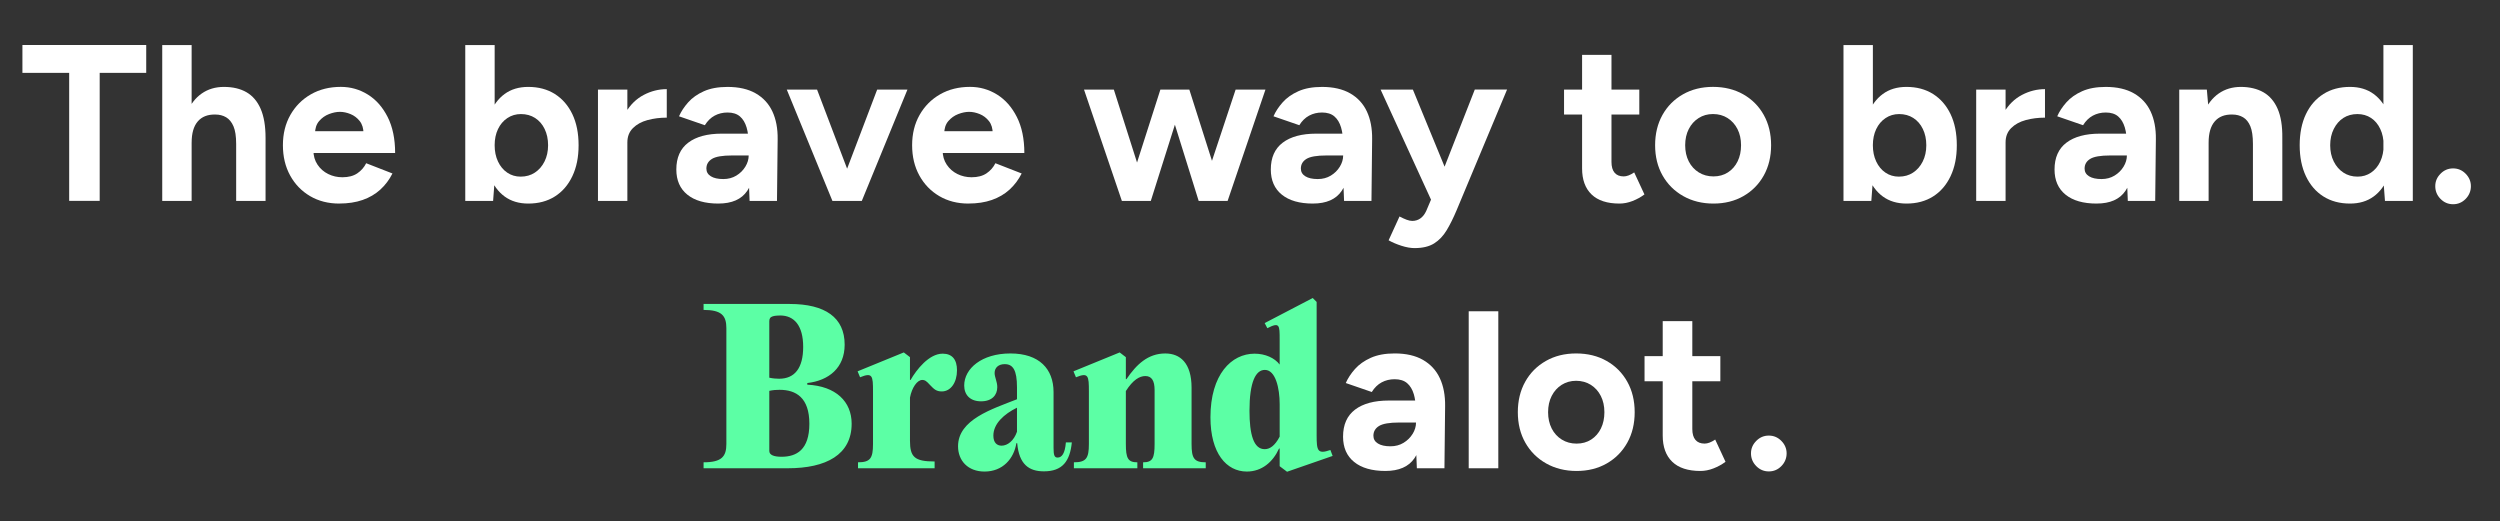
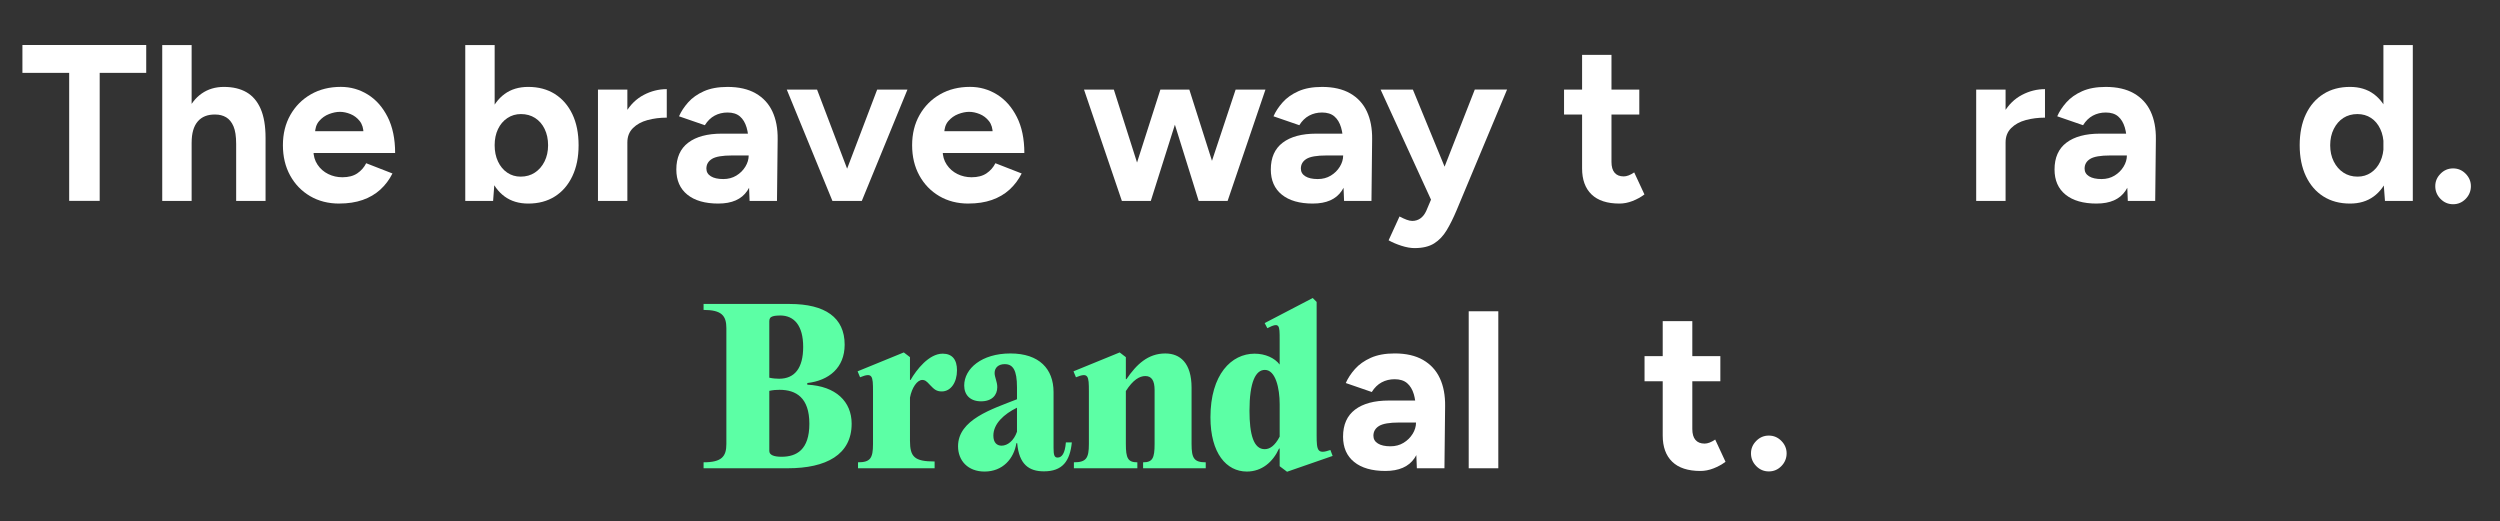
<svg xmlns="http://www.w3.org/2000/svg" id="Ebene_2" data-name="Ebene 2" viewBox="0 0 1913.74 398.94">
  <rect x="0" y="0" width="1913.74" height="398.94" fill="#333333" stroke="none" />
  <defs>
    <style>
      .cls-1 {
        fill: none;
      }

      .cls-2 {
        fill: #fff;
      }

      .cls-3 {
        fill: #5cffa5;
      }
    </style>
  </defs>
  <g id="Ebene_1-2" data-name="Ebene 1">
    <rect class="cls-1" width="1913.74" height="398.94" />
    <g>
      <path class="cls-2" d="M52.95,153.79V55.78H17.16v-21.31h94.77v21.31h-35.62v98h-23.35Z" />
      <path class="cls-2" d="M124.19,153.79V34.48h22.5v119.31h-22.5ZM180.78,110.16c0-5.79-.68-10.28-2.04-13.46-1.36-3.18-3.24-5.48-5.62-6.9-2.39-1.42-5.17-2.13-8.35-2.13-5.79-.11-10.26,1.65-13.38,5.28-3.13,3.64-4.69,9.03-4.69,16.19h-7.5c0-9.09,1.33-16.79,4-23.09,2.67-6.31,6.42-11.13,11.25-14.49,4.83-3.35,10.48-5.03,16.96-5.03,6.82,0,12.58,1.36,17.3,4.09,4.71,2.73,8.32,6.96,10.82,12.7,2.5,5.74,3.75,13.15,3.75,22.24v4.6h-22.5ZM180.78,153.79v-43.63h22.5v43.63h-22.5Z" />
      <path class="cls-2" d="M259.69,155.83c-8.41,0-15.85-1.9-22.33-5.71s-11.56-9.06-15.25-15.77c-3.69-6.7-5.54-14.43-5.54-23.18s1.9-16.47,5.71-23.18c3.81-6.7,9.03-11.96,15.68-15.77,6.65-3.81,14.29-5.71,22.92-5.71,7.5,0,14.4,1.96,20.71,5.88,6.31,3.92,11.36,9.66,15.17,17.21,3.81,7.56,5.71,16.73,5.71,27.53h-64.6l2.05-2.05c0,4.21,1.05,7.87,3.15,10.99,2.1,3.13,4.83,5.51,8.18,7.16,3.35,1.65,6.96,2.47,10.82,2.47,4.66,0,8.46-.99,11.42-2.98,2.95-1.99,5.23-4.57,6.82-7.76l20.11,7.84c-2.39,4.77-5.48,8.89-9.29,12.36-3.81,3.47-8.32,6.11-13.55,7.93-5.23,1.82-11.19,2.73-17.9,2.73ZM241.12,102.49l-2.04-2.05h41.08l-1.88,2.05c0-4.09-.97-7.36-2.9-9.8-1.93-2.44-4.29-4.23-7.07-5.37-2.79-1.13-5.48-1.7-8.1-1.7s-5.4.57-8.35,1.7c-2.96,1.14-5.48,2.93-7.58,5.37-2.1,2.44-3.15,5.71-3.15,9.8Z" />
      <path class="cls-2" d="M356.16,153.79V34.48h22.5v103.46l-1.19,15.85h-21.31ZM404.39,155.83c-7.16,0-13.21-1.82-18.15-5.45s-8.72-8.8-11.33-15.51c-2.62-6.7-3.92-14.6-3.92-23.69s1.31-17.13,3.92-23.78c2.61-6.65,6.39-11.79,11.33-15.42,4.94-3.64,10.99-5.45,18.15-5.45,7.84,0,14.63,1.82,20.37,5.45,5.74,3.64,10.2,8.78,13.38,15.42,3.18,6.65,4.77,14.57,4.77,23.78s-1.59,16.99-4.77,23.69c-3.18,6.71-7.64,11.88-13.38,15.51-5.74,3.64-12.53,5.45-20.37,5.45ZM398.6,135.21c4.09,0,7.7-1.02,10.82-3.07,3.12-2.05,5.6-4.88,7.41-8.52,1.82-3.64,2.73-7.78,2.73-12.44s-.88-8.8-2.64-12.44c-1.76-3.64-4.21-6.45-7.33-8.44-3.13-1.99-6.73-2.98-10.82-2.98-3.86,0-7.33,1.02-10.4,3.07-3.07,2.05-5.45,4.86-7.16,8.44-1.7,3.58-2.56,7.7-2.56,12.36s.85,8.81,2.56,12.44c1.71,3.64,4.06,6.48,7.07,8.52,3.01,2.05,6.45,3.07,10.31,3.07Z" />
      <path class="cls-2" d="M457.74,153.79v-85.22h22.5v85.22h-22.5ZM473.59,108.96c0-9.2,1.79-16.82,5.37-22.84,3.58-6.02,8.18-10.51,13.81-13.46,5.62-2.95,11.5-4.43,17.64-4.43v21.82c-5.23,0-10.14.63-14.74,1.87-4.6,1.25-8.32,3.3-11.16,6.14-2.84,2.84-4.26,6.48-4.26,10.91h-6.65Z" />
      <path class="cls-2" d="M549.95,155.83c-10.23,0-18.15-2.27-23.78-6.82-5.62-4.54-8.44-10.96-8.44-19.26,0-9.09,3.04-15.94,9.12-20.54,6.08-4.6,14.63-6.9,25.65-6.9h21.65v16.7h-13.81c-7.39,0-12.5.88-15.34,2.64-2.84,1.76-4.26,4.23-4.26,7.41,0,2.5,1.13,4.46,3.41,5.88,2.27,1.42,5.45,2.13,9.54,2.13,3.75,0,7.07-.88,9.97-2.64,2.9-1.76,5.2-4.03,6.9-6.82,1.7-2.78,2.56-5.65,2.56-8.61h5.45c0,11.59-2.19,20.62-6.56,27.1-4.38,6.48-11.73,9.72-22.07,9.72ZM573.81,153.79l-.68-17.21v-25.91c0-5.11-.54-9.49-1.62-13.12-1.08-3.63-2.79-6.45-5.11-8.44-2.33-1.99-5.48-2.98-9.46-2.98-3.64,0-6.93.8-9.89,2.39-2.96,1.59-5.45,4.03-7.5,7.33l-19.77-6.82c1.59-3.64,3.92-7.19,6.99-10.65,3.07-3.46,7.07-6.31,12.02-8.52,4.94-2.22,10.99-3.32,18.15-3.32,8.63,0,15.82,1.65,21.56,4.94,5.74,3.3,10,7.93,12.78,13.89,2.78,5.97,4.12,13.04,4.01,21.22l-.51,47.21h-20.96Z" />
      <path class="cls-2" d="M637.21,153.79l-34.94-85.22h23.18l32.38,85.22h-20.62ZM639.09,153.79l32.38-85.22h23.18l-34.94,85.22h-20.62Z" />
      <path class="cls-2" d="M741.35,155.83c-8.41,0-15.85-1.9-22.33-5.71s-11.56-9.06-15.25-15.77c-3.69-6.7-5.54-14.43-5.54-23.18s1.9-16.47,5.71-23.18c3.81-6.7,9.03-11.96,15.68-15.77,6.65-3.81,14.29-5.71,22.92-5.71,7.5,0,14.4,1.96,20.71,5.88,6.31,3.92,11.36,9.66,15.17,17.21,3.81,7.56,5.71,16.73,5.71,27.53h-64.6l2.05-2.05c0,4.21,1.05,7.87,3.15,10.99,2.1,3.13,4.83,5.51,8.18,7.16,3.35,1.65,6.96,2.47,10.82,2.47,4.66,0,8.46-.99,11.42-2.98,2.95-1.99,5.23-4.57,6.82-7.76l20.11,7.84c-2.39,4.77-5.48,8.89-9.29,12.36-3.81,3.47-8.32,6.11-13.55,7.93-5.23,1.82-11.19,2.73-17.9,2.73ZM722.78,102.49l-2.04-2.05h41.08l-1.88,2.05c0-4.09-.97-7.36-2.9-9.8-1.93-2.44-4.29-4.23-7.07-5.37-2.79-1.13-5.48-1.7-8.1-1.7s-5.4.57-8.35,1.7c-2.96,1.14-5.48,2.93-7.58,5.37-2.1,2.44-3.15,5.71-3.15,9.8Z" />
      <path class="cls-2" d="M858.78,153.79l-28.98-85.22h22.84l27.1,85.22h-20.96ZM861,153.79l27.27-85.22h19.6l-26.93,85.22h-19.94ZM917.58,153.79l-26.59-85.22h19.43l27.1,85.22h-19.94ZM917.58,153.79l28.29-85.22h22.84l-28.97,85.22h-22.16Z" />
      <path class="cls-2" d="M1005.02,155.83c-10.23,0-18.15-2.27-23.78-6.82-5.62-4.54-8.44-10.96-8.44-19.26,0-9.09,3.04-15.94,9.12-20.54,6.08-4.6,14.63-6.9,25.65-6.9h21.65v16.7h-13.81c-7.39,0-12.5.88-15.34,2.64-2.84,1.76-4.26,4.23-4.26,7.41,0,2.5,1.13,4.46,3.41,5.88,2.27,1.42,5.45,2.13,9.54,2.13,3.75,0,7.07-.88,9.97-2.64,2.9-1.76,5.2-4.03,6.9-6.82,1.7-2.78,2.56-5.65,2.56-8.61h5.45c0,11.59-2.19,20.62-6.56,27.1-4.38,6.48-11.73,9.72-22.07,9.72ZM1028.88,153.79l-.68-17.21v-25.91c0-5.11-.54-9.49-1.62-13.12-1.08-3.63-2.79-6.45-5.11-8.44-2.33-1.99-5.48-2.98-9.46-2.98-3.64,0-6.93.8-9.89,2.39-2.96,1.59-5.45,4.03-7.5,7.33l-19.77-6.82c1.59-3.64,3.92-7.19,6.99-10.65,3.07-3.46,7.07-6.31,12.02-8.52,4.94-2.22,10.99-3.32,18.15-3.32,8.63,0,15.82,1.65,21.56,4.94,5.74,3.3,10,7.93,12.78,13.89,2.78,5.97,4.12,13.04,4.01,21.22l-.51,47.21h-20.96Z" />
      <path class="cls-2" d="M1095.87,153.79l-39.03-85.22h24.71l28.46,69.2,7.33,16.02h-21.48ZM1082.91,189.92c-3.07,0-6.45-.6-10.14-1.79-3.69-1.19-6.96-2.59-9.8-4.18l8.35-18.24c1.93,1.02,3.72,1.85,5.37,2.47,1.65.62,3.09.94,4.35.94,2.39,0,4.49-.66,6.31-1.96,1.82-1.31,3.29-3.21,4.43-5.71l10.06-23.69,27.1-69.2h24.71l-38.69,92.55c-2.39,5.68-4.89,10.71-7.5,15.08-2.62,4.37-5.82,7.75-9.63,10.14-3.81,2.39-8.78,3.58-14.91,3.58Z" />
      <path class="cls-2" d="M1197.27,87.66v-19.09h57.61v19.09h-57.61ZM1239.71,155.83c-9.43,0-16.56-2.33-21.39-6.99-4.83-4.66-7.24-11.3-7.24-19.94V41.98h22.5v81.98c0,3.64.79,6.39,2.39,8.27,1.59,1.87,3.92,2.81,6.99,2.81,1.13,0,2.39-.26,3.75-.77,1.36-.51,2.78-1.28,4.26-2.3l7.84,16.87c-2.73,2.05-5.77,3.72-9.12,5.03-3.35,1.3-6.68,1.96-9.97,1.96Z" />
-       <path class="cls-2" d="M1311.64,155.83c-8.64,0-16.34-1.9-23.09-5.71-6.76-3.81-12.04-9.06-15.85-15.77-3.81-6.7-5.71-14.43-5.71-23.18s1.88-16.47,5.62-23.18c3.75-6.7,8.98-11.96,15.68-15.77,6.7-3.81,14.37-5.71,23.01-5.71s16.47,1.9,23.18,5.71c6.7,3.81,11.93,9.06,15.68,15.77,3.75,6.71,5.62,14.43,5.62,23.18s-1.88,16.48-5.62,23.18c-3.75,6.71-8.95,11.96-15.59,15.77-6.65,3.81-14.29,5.71-22.92,5.71ZM1311.64,135.04c4.2,0,7.9-1.02,11.08-3.07,3.18-2.05,5.65-4.86,7.41-8.44,1.76-3.58,2.64-7.7,2.64-12.36s-.91-8.78-2.73-12.36c-1.82-3.58-4.35-6.39-7.58-8.44s-6.96-3.07-11.16-3.07-7.75,1.02-10.99,3.07-5.77,4.86-7.58,8.44c-1.82,3.58-2.73,7.7-2.73,12.36s.91,8.78,2.73,12.36c1.82,3.58,4.37,6.39,7.67,8.44,3.29,2.05,7.04,3.07,11.25,3.07Z" />
-       <path class="cls-2" d="M1411.18,153.79V34.48h22.5v103.46l-1.19,15.85h-21.31ZM1459.41,155.83c-7.16,0-13.21-1.82-18.15-5.45s-8.72-8.8-11.33-15.51c-2.62-6.7-3.92-14.6-3.92-23.69s1.31-17.13,3.92-23.78c2.61-6.65,6.39-11.79,11.33-15.42,4.94-3.64,10.99-5.45,18.15-5.45,7.84,0,14.63,1.82,20.37,5.45,5.74,3.64,10.2,8.78,13.38,15.42,3.18,6.65,4.77,14.57,4.77,23.78s-1.59,16.99-4.77,23.69c-3.18,6.71-7.64,11.88-13.38,15.51-5.74,3.64-12.53,5.45-20.37,5.45ZM1453.62,135.21c4.09,0,7.7-1.02,10.82-3.07,3.12-2.05,5.6-4.88,7.41-8.52,1.82-3.64,2.73-7.78,2.73-12.44s-.88-8.8-2.64-12.44c-1.76-3.64-4.21-6.45-7.33-8.44-3.13-1.99-6.73-2.98-10.82-2.98-3.86,0-7.33,1.02-10.4,3.07-3.07,2.05-5.45,4.86-7.16,8.44-1.7,3.58-2.56,7.7-2.56,12.36s.85,8.81,2.56,12.44c1.71,3.64,4.06,6.48,7.07,8.52,3.01,2.05,6.45,3.07,10.31,3.07Z" />
      <path class="cls-2" d="M1512.76,153.79v-85.22h22.5v85.22h-22.5ZM1528.61,108.96c0-9.2,1.79-16.82,5.37-22.84,3.58-6.02,8.18-10.51,13.81-13.46,5.62-2.95,11.5-4.43,17.64-4.43v21.82c-5.23,0-10.14.63-14.74,1.87-4.6,1.25-8.32,3.3-11.16,6.14-2.84,2.84-4.26,6.48-4.26,10.91h-6.65Z" />
      <path class="cls-2" d="M1604.96,155.83c-10.23,0-18.15-2.27-23.78-6.82-5.62-4.54-8.44-10.96-8.44-19.26,0-9.09,3.04-15.94,9.12-20.54,6.08-4.6,14.63-6.9,25.65-6.9h21.65v16.7h-13.81c-7.39,0-12.5.88-15.34,2.64-2.84,1.76-4.26,4.23-4.26,7.41,0,2.5,1.13,4.46,3.41,5.88,2.27,1.42,5.45,2.13,9.54,2.13,3.75,0,7.07-.88,9.97-2.64,2.9-1.76,5.2-4.03,6.9-6.82,1.7-2.78,2.56-5.65,2.56-8.61h5.45c0,11.59-2.19,20.62-6.56,27.1-4.38,6.48-11.73,9.72-22.07,9.72ZM1628.83,153.79l-.68-17.21v-25.91c0-5.11-.54-9.49-1.62-13.12-1.08-3.63-2.79-6.45-5.11-8.44-2.33-1.99-5.48-2.98-9.46-2.98-3.64,0-6.93.8-9.89,2.39-2.96,1.59-5.45,4.03-7.5,7.33l-19.77-6.82c1.59-3.64,3.92-7.19,6.99-10.65,3.07-3.46,7.07-6.31,12.02-8.52,4.94-2.22,10.99-3.32,18.15-3.32,8.63,0,15.82,1.65,21.56,4.94,5.74,3.3,10,7.93,12.78,13.89,2.78,5.97,4.12,13.04,4.01,21.22l-.51,47.21h-20.96Z" />
-       <path class="cls-2" d="M1668.2,153.79v-85.22h21.13l1.36,15.68v69.54h-22.5ZM1724.61,110.16c0-5.79-.66-10.28-1.96-13.46-1.31-3.18-3.15-5.48-5.54-6.9-2.39-1.42-5.17-2.13-8.35-2.13-5.79-.11-10.26,1.65-13.38,5.28-3.13,3.64-4.69,9.03-4.69,16.19h-7.5c0-9.09,1.33-16.79,4-23.09,2.67-6.31,6.42-11.13,11.25-14.49,4.83-3.35,10.48-5.03,16.96-5.03s12.44,1.36,17.21,4.09,8.41,6.96,10.91,12.7c2.5,5.74,3.69,13.15,3.58,22.24v4.6h-22.5ZM1724.61,153.79v-43.63h22.5v43.63h-22.5Z" />
      <path class="cls-2" d="M1798.92,155.83c-7.84,0-14.63-1.82-20.37-5.45-5.74-3.64-10.2-8.8-13.38-15.51-3.18-6.7-4.77-14.6-4.77-23.69s1.59-17.13,4.77-23.78c3.18-6.65,7.64-11.79,13.38-15.42,5.74-3.64,12.53-5.45,20.37-5.45,7.16,0,13.21,1.82,18.15,5.45,4.94,3.64,8.72,8.78,11.33,15.42,2.61,6.65,3.92,14.57,3.92,23.78s-1.31,16.99-3.92,23.69c-2.62,6.71-6.39,11.88-11.33,15.51-4.94,3.64-10.99,5.45-18.15,5.45ZM1804.72,135.21c3.86,0,7.3-1.02,10.31-3.07,3.01-2.05,5.37-4.88,7.07-8.52,1.71-3.64,2.56-7.78,2.56-12.44s-.85-8.8-2.56-12.44c-1.7-3.64-4.06-6.45-7.07-8.44-3.01-1.99-6.51-2.98-10.48-2.98s-7.67,1-10.74,2.98c-3.07,1.99-5.51,4.8-7.33,8.44-1.82,3.64-2.73,7.78-2.73,12.44s.91,8.81,2.73,12.44c1.82,3.64,4.29,6.48,7.41,8.52,3.12,2.05,6.73,3.07,10.82,3.07ZM1825.68,153.79l-1.19-15.85V34.48h22.5v119.31h-21.31Z" />
      <path class="cls-2" d="M1877.83,156.34c-3.75,0-6.96-1.36-9.63-4.09-2.67-2.73-4.01-5.97-4.01-9.71s1.33-6.82,4.01-9.54c2.67-2.73,5.88-4.09,9.63-4.09s6.96,1.36,9.63,4.09c2.67,2.73,4,5.91,4,9.54s-1.34,6.99-4,9.71c-2.67,2.73-5.88,4.09-9.63,4.09Z" />
    </g>
    <g>
      <path class="cls-2" d="M1354.02,360.87c-3.75,0-6.96-1.36-9.63-4.09-2.67-2.73-4.01-5.97-4.01-9.71s1.33-6.82,4.01-9.54c2.67-2.73,5.88-4.09,9.63-4.09s6.96,1.36,9.63,4.09c2.67,2.73,4,5.91,4,9.54s-1.34,6.99-4,9.71c-2.67,2.73-5.88,4.09-9.63,4.09Z" />
      <g>
        <path class="cls-3" d="M617.97,294.47v-1.26c16.51-1.89,28.61-11.63,28.61-29.4,0-20.75-14.93-31.13-42.13-31.13h-65.87v4.56c13.83,0,17.45,4.4,17.45,13.99v88.67c0,9.59-3.62,13.99-17.45,13.99v4.56h64.46c29.4,0,48.89-10.38,48.89-34.12,0-16.82-11.95-28.77-33.96-29.87ZM588.89,245.9c0-1.89.63-3.14,2.67-3.77,1.57-.47,3.93-.63,5.66-.63,10.69,0,17.61,7.7,17.61,24.05s-6.6,24.37-18.39,24.37c-1.89,0-4.72-.16-7.55-.79v-43.23ZM598.17,349.65c-5.82,0-9.27-1.41-9.27-4.4v-46.06c2.83-.63,5.5-.79,7.86-.79,12.58,0,22.8,5.97,22.8,25.94s-9.75,25.31-21.38,25.31ZM721.58,270.73c-10.53,0-20.12,12.42-24.53,20.12h-.47v-17.45l-4.72-3.62-35.37,14.46,1.89,4.56c9.59-3.93,9.9-1.1,9.9,10.85v40.25c0,10.85-2.04,13.99-11.48,13.99v4.56h58.64v-5.19c-15.41,0-18.86-3.46-18.86-15.88v-33.02c1.41-7.54,5.5-13.52,9.43-13.52,1.89,0,2.99.63,5.97,3.93,3.14,3.3,4.87,4.87,8.96,4.87,6.92,0,11.63-6.92,11.63-16.19,0-8.17-3.62-12.73-11-12.73ZM809.63,350.28c-2.51,0-3.14-1.89-3.14-7.55v-42.6c0-17.76-11.01-29.56-33.02-29.56s-35.37,11.63-35.37,24.53c0,7.23,4.56,12.11,12.89,12.11s12.42-4.72,12.42-10.85c0-4.24-2.04-7.55-2.04-10.85,0-3.93,2.83-6.76,7.7-6.76,6.29,0,9.43,4.4,9.43,17.76v9.12c-19.18,7.55-45.12,15.56-45.12,36,0,11.01,7.54,19.34,20.28,19.34,13.99,0,22.48-9.9,24.37-21.7h.63c1.41,16.19,8.96,21.54,20.44,21.54,14.15,0,19.96-7.7,21.38-22.17h-4.56c-.63,8.49-3.14,11.63-6.29,11.63ZM778.5,330.47c-2.36,6.92-7.23,10.69-11.79,10.69-3.46,0-6.29-2.2-6.29-7.7,0-9.12,8.18-16.51,18.08-21.38v18.39ZM912.14,339.91v-43.08c0-19.02-8.8-26.25-20.12-26.25-13.21,0-22.01,8.33-29.71,19.65h-.47v-16.82l-4.72-3.62-35.37,14.46,1.89,4.56c9.59-3.93,9.9-1.1,9.9,10.85v40.25c0,10.85-2.04,13.99-11.48,13.99v4.56h48.58v-4.56c-7.23,0-8.8-3.14-8.8-13.99v-40.56c5.5-8.65,10.53-11.48,14.93-11.48,4.87,0,7.07,3.62,7.07,10.69v41.35c0,10.85-1.57,13.99-8.8,13.99v4.56h47.95v-4.56c-8.96,0-10.85-3.14-10.85-13.99ZM1018.41,344.47c-9.9,3.46-10.53.47-10.53-11.32v-102.03l-2.99-2.99-36.79,19.18,2.04,3.93c9.43-4.87,9.43-2.36,9.43,8.65v19.18c-3.77-5.03-11-8.33-19.18-8.33-17.76,0-33.8,15.88-33.8,48.73,0,27.51,12.26,41.5,27.83,41.5,11.48,0,19.97-7.23,24.68-17.61h.47v13.52l5.66,4.25,34.9-12.11-1.73-4.56ZM979.58,334.25c-3.77,7.23-7.7,9.59-11.48,9.59-8.49,0-11.63-11.32-11.63-29.4,0-22.01,4.72-31.28,11.79-31.28,8.18,0,11.32,13.99,11.32,26.25v24.84Z" />
        <g>
          <path class="cls-2" d="M1089.35,275.53c-5.78-3.32-13.02-4.98-21.72-4.98-7.21,0-13.31,1.12-18.29,3.35-4.98,2.23-9.01,5.09-12.11,8.58-3.09,3.49-5.44,7.07-7.04,10.73l19.91,6.87c2.06-3.32,4.58-5.78,7.55-7.38,2.97-1.6,6.29-2.4,9.96-2.4,4,0,7.18,1,9.53,3,2.34,2,4.06,4.84,5.15,8.5.44,1.47.76,3.1,1.02,4.81h-20.17c-11.1,0-19.72,2.32-25.84,6.95-6.12,4.64-9.19,11.53-9.19,20.69,0,8.36,2.83,14.82,8.5,19.4,5.66,4.58,13.65,6.87,23.95,6.87s17.83-3.26,22.23-9.79c.5-.74.96-1.52,1.41-2.33l.4,10.05h21.12l.51-47.56c.11-8.24-1.23-15.37-4.04-21.38-2.8-6.01-7.1-10.67-12.88-13.99ZM1081.37,332.11c-1.72,2.81-4.03,5.09-6.95,6.87-2.92,1.78-6.27,2.66-10.04,2.66-4.12,0-7.33-.71-9.61-2.15-2.29-1.43-3.43-3.4-3.43-5.92,0-3.2,1.43-5.69,4.29-7.47,2.86-1.77,8.01-2.66,15.45-2.66h12.88c0,2.98-.86,5.87-2.57,8.67Z" />
          <rect class="cls-2" x="1124.29" y="238.28" width="22.66" height="120.18" />
-           <path class="cls-2" d="M1229.88,276.31c-6.75-3.83-14.54-5.75-23.35-5.75s-16.43,1.92-23.18,5.75c-6.75,3.84-12.02,9.13-15.79,15.88-3.78,6.75-5.67,14.54-5.67,23.35s1.92,16.6,5.75,23.35c3.83,6.75,9.15,12.05,15.97,15.88,6.81,3.83,14.56,5.75,23.26,5.75s16.4-1.92,23.09-5.75c6.69-3.83,11.93-9.13,15.71-15.88,3.78-6.75,5.67-14.53,5.67-23.35s-1.89-16.6-5.67-23.35c-3.78-6.75-9.04-12.05-15.79-15.88ZM1225.5,327.99c-1.78,3.6-4.27,6.44-7.47,8.5-3.21,2.06-6.93,3.09-11.16,3.09s-8.01-1.03-11.33-3.09c-3.32-2.06-5.9-4.89-7.73-8.5-1.83-3.61-2.75-7.75-2.75-12.45s.91-8.84,2.75-12.45c1.83-3.6,4.38-6.44,7.64-8.5,3.26-2.06,6.95-3.09,11.07-3.09s7.98,1.03,11.25,3.09c3.26,2.06,5.81,4.89,7.64,8.5,1.83,3.61,2.75,7.76,2.75,12.45s-.89,8.84-2.66,12.45Z" />
          <path class="cls-2" d="M1312.97,336.48c-1.49,1.03-2.92,1.8-4.29,2.32-1.37.51-2.63.77-3.78.77-3.09,0-5.44-.94-7.04-2.83-1.6-1.89-2.4-4.66-2.4-8.33v-36.57h21.46v-19.23h-21.46v-26.78h-22.66v26.78h-13.91v19.23h13.91v41.55c0,8.7,2.43,15.4,7.3,20.09,4.86,4.69,12.05,7.04,21.55,7.04,3.32,0,6.67-.66,10.04-1.97,3.37-1.31,6.44-3,9.19-5.06l-7.9-17Z" />
        </g>
      </g>
    </g>
  </g>
</svg>